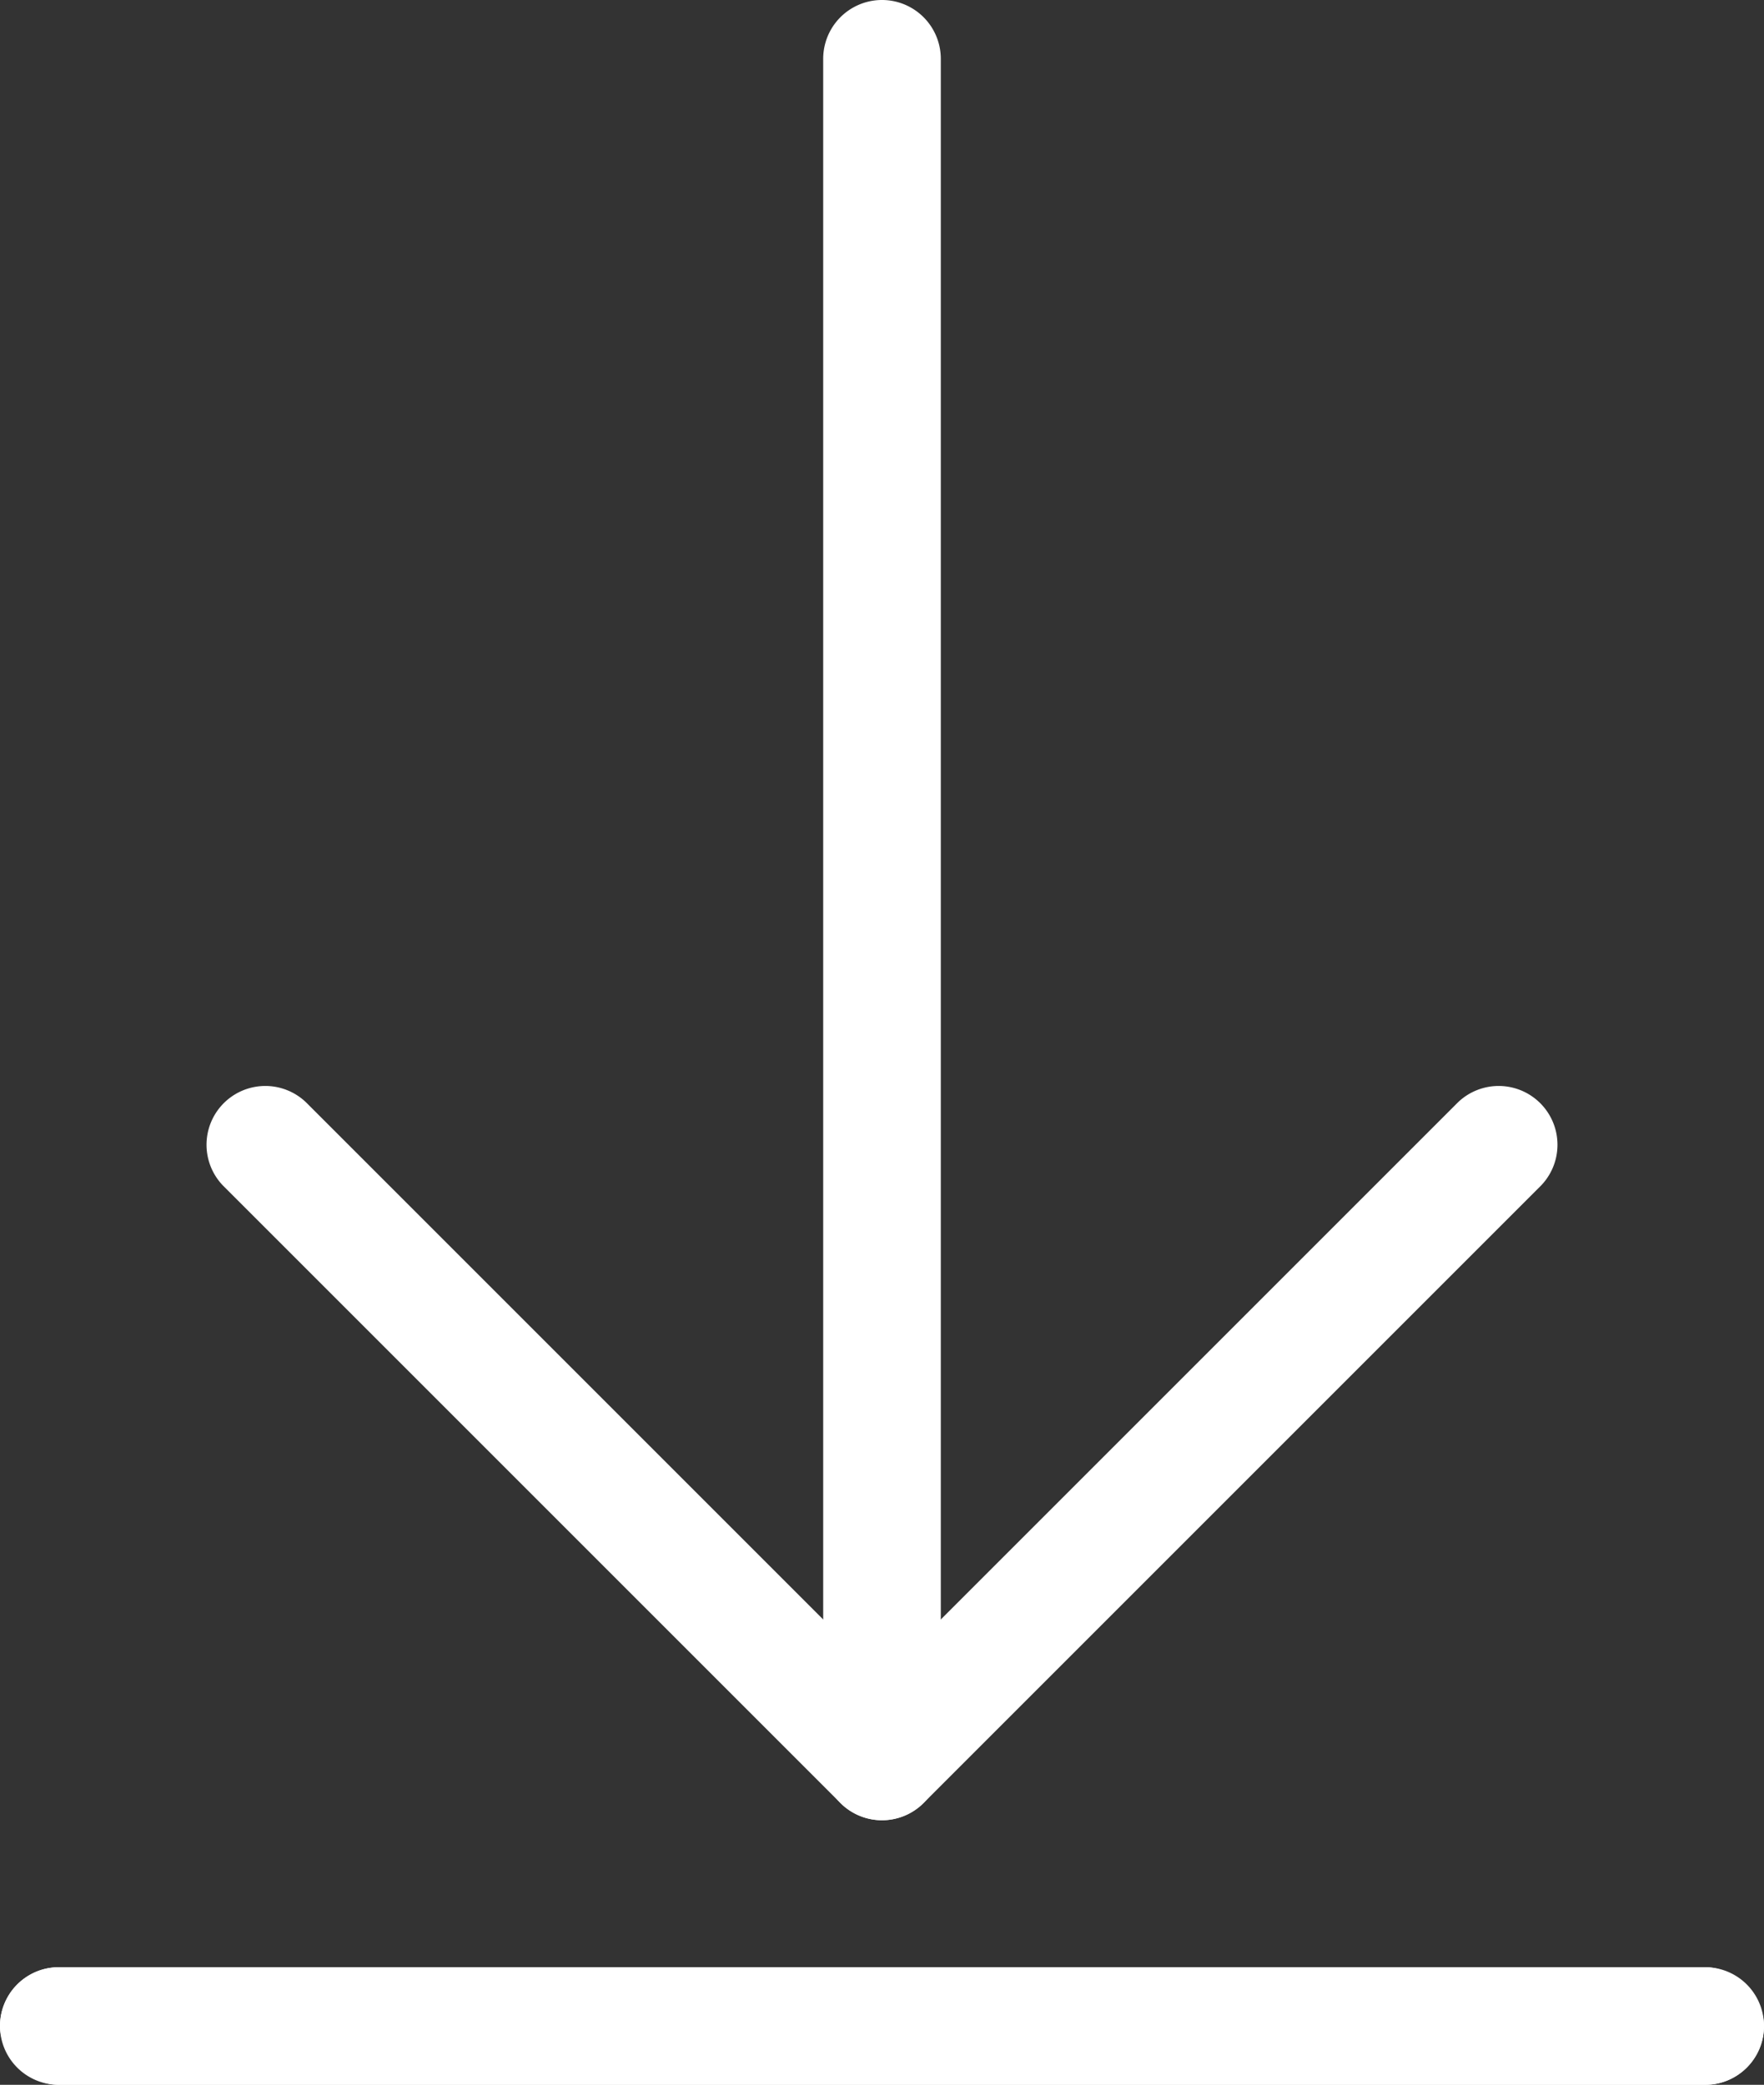
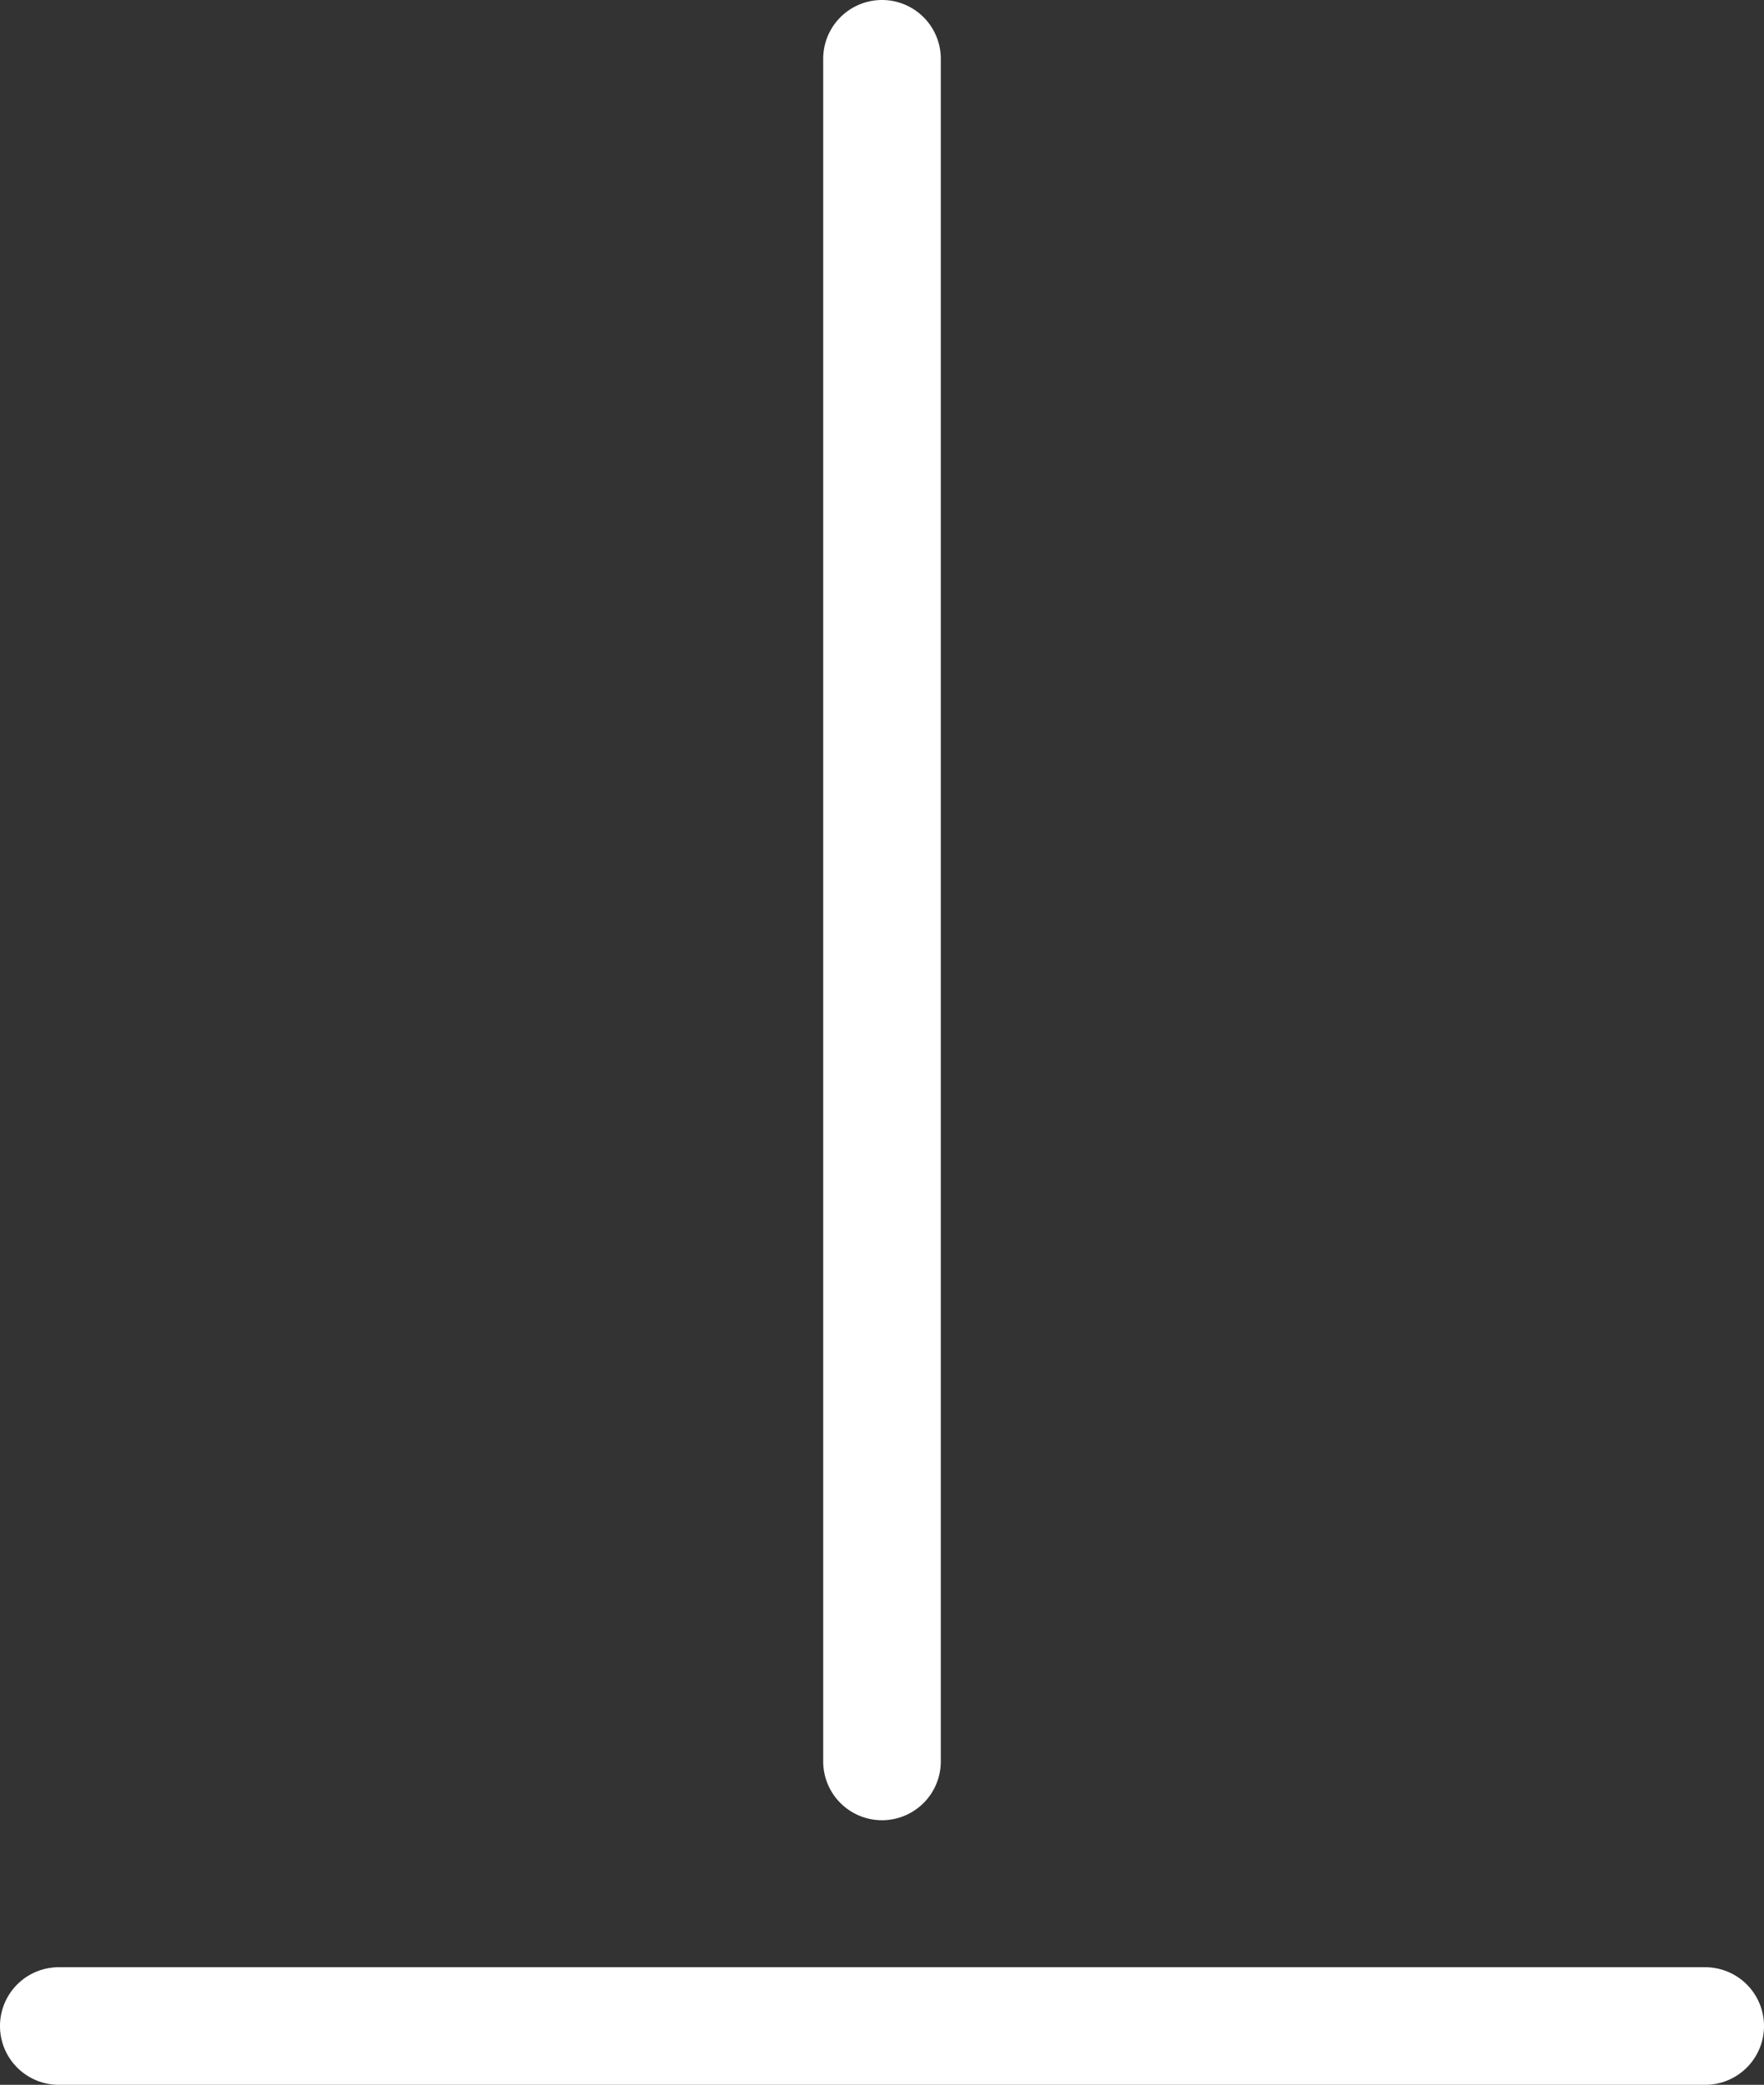
<svg xmlns="http://www.w3.org/2000/svg" width="30" height="35.457" viewBox="0 0 30 35.457">
  <rect x="0" y="0" width="30" height="35.457" fill="#333333" stroke="none" />
  <g id="stand-download-icon" transform="translate(-21 -11.543)">
    <g id="Icon_feather-arrow-down" data-name="Icon feather-arrow-down" transform="translate(25.5 12.543)">
      <path id="Path_2088" data-name="Path 2088" d="M18,37.457a1,1,0,0,1-1-1V7.5a1,1,0,0,1,2,0V36.457A1,1,0,0,1,18,37.457Z" transform="translate(-7.5 -7.5)" fill="#fff" />
-       <path id="Path_2089" data-name="Path 2089" d="M18,29.5a1,1,0,0,1-.707-.293l-10.5-10.5a1,1,0,0,1,1.414-1.414L18,27.086l9.793-9.793a1,1,0,0,1,1.414,1.414l-10.5,10.5A1,1,0,0,1,18,29.5Z" transform="translate(-7.5 0.457)" fill="#fff" />
    </g>
-     <rect id="Rectangle_568" data-name="Rectangle 568" width="30" height="2" rx="1" transform="translate(21 45)" fill="#fff" />
    <path id="Rectangle_568_-_Outline" data-name="Rectangle 568 - Outline" d="M1,0H29a1,1,0,0,1,0,2H1A1,1,0,0,1,1,0Z" transform="translate(21 45)" fill="#fff" />
  </g>
</svg>